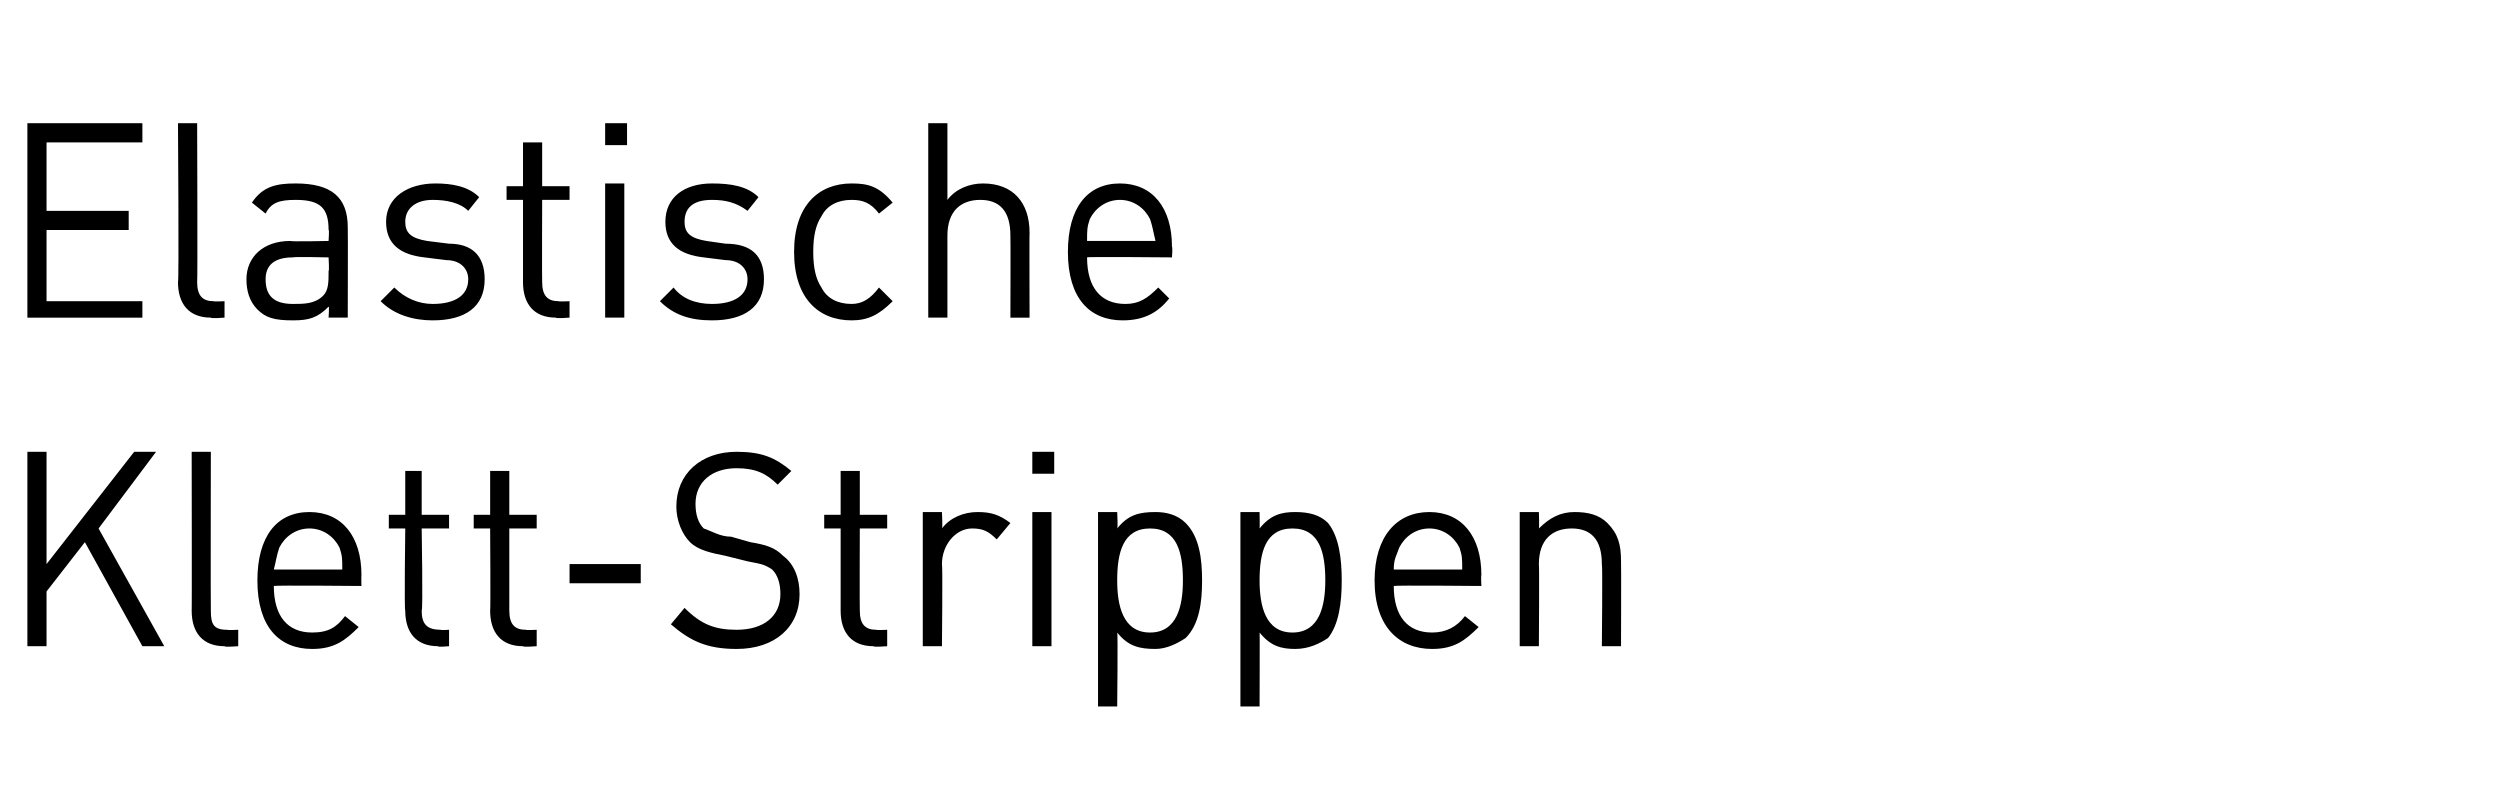
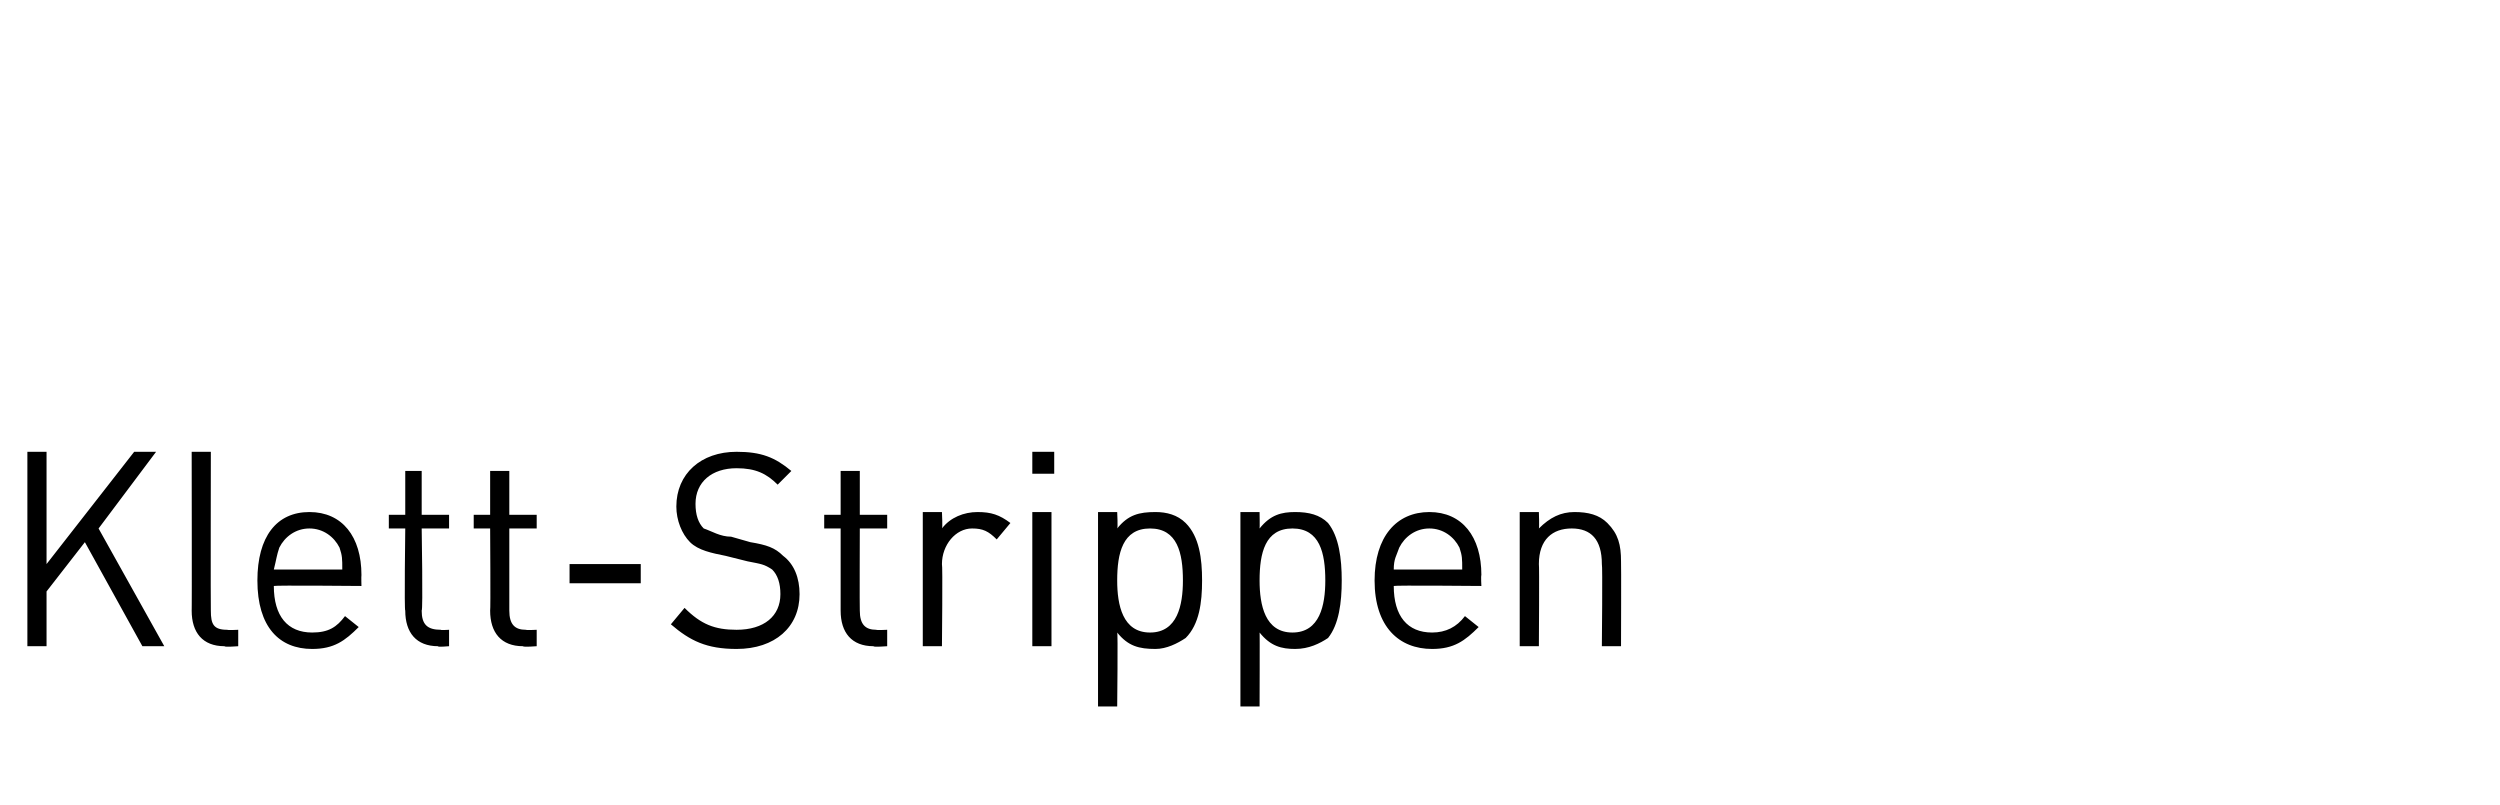
<svg xmlns="http://www.w3.org/2000/svg" version="1.1" width="91.3px" height="29.4px" viewBox="0 -4 91.3 29.4" style="top:-4px">
  <desc>Elastische Klett Strippen</desc>
  <defs />
  <g id="Polygon268623">
    <path d="m5.2 19.6l-2.1-3.8l-1.4 1.8l0 2l-.7 0l0-7.1l.7 0l0 4.1l3.2-4.1l.8 0l-2.1 2.8l2.4 4.3l-.8 0zm3 0c-.8 0-1.2-.5-1.2-1.3c.01.03 0-5.8 0-5.8l.7 0c0 0-.01 5.8 0 5.8c0 .5.1.7.6.7c.02.02.4 0 .4 0l0 .6c0 0-.5.04-.5 0zm1.8-2.2c0 1.1.5 1.7 1.4 1.7c.6 0 .9-.2 1.2-.6c0 0 .5.4.5.4c-.5.5-.9.8-1.7.8c-1.2 0-2-.8-2-2.5c0-1.6.7-2.5 1.9-2.5c1.2 0 1.9.9 1.9 2.3c-.01.04 0 .4 0 .4c0 0-3.16-.03-3.2 0zm2.4-1.4c-.2-.4-.6-.7-1.1-.7c-.5 0-.9.3-1.1.7c-.1.3-.1.4-.2.8c0 0 2.5 0 2.5 0c0-.4 0-.5-.1-.8zm3.6 3.6c-.8 0-1.2-.5-1.2-1.3c-.04.02 0-3 0-3l-.6 0l0-.5l.6 0l0-1.6l.6 0l0 1.6l1 0l0 .5l-1 0c0 0 .05 3 0 3c0 .5.2.7.7.7c-.02.02.3 0 .3 0l0 .6c0 0-.44.04-.4 0zm3.1 0c-.8 0-1.2-.5-1.2-1.3c.02.02 0-3 0-3l-.6 0l0-.5l.6 0l0-1.6l.7 0l0 1.6l1 0l0 .5l-1 0c0 0 0 3 0 3c0 .5.2.7.6.7c.04.02.4 0 .4 0l0 .6c0 0-.49.04-.5 0zm1.7-2.3l0-.7l2.6 0l0 .7l-2.6 0zm6.1 2.4c-1.1 0-1.7-.3-2.4-.9c0 0 .5-.6.5-.6c.6.6 1.1.8 1.9.8c1 0 1.6-.5 1.6-1.3c0-.4-.1-.7-.3-.9c-.3-.2-.4-.2-.9-.3c0 0-.8-.2-.8-.2c-.5-.1-1-.2-1.3-.5c-.3-.3-.5-.8-.5-1.3c0-1.2.9-2 2.2-2c.9 0 1.4.2 2 .7c0 0-.5.5-.5.5c-.4-.4-.8-.6-1.5-.6c-.9 0-1.5.5-1.5 1.3c0 .4.1.7.3.9c.3.1.6.3 1 .3c0 0 .7.2.7.2c.6.1.9.2 1.2.5c.4.3.6.8.6 1.4c0 1.2-.9 2-2.3 2zm5-.1c-.8 0-1.2-.5-1.2-1.3c0 .02 0-3 0-3l-.6 0l0-.5l.6 0l0-1.6l.7 0l0 1.6l1 0l0 .5l-1 0c0 0-.01 3 0 3c0 .5.2.7.6.7c.02.02.4 0 .4 0l0 .6c0 0-.5.04-.5 0zm4.5-3.9c-.3-.3-.5-.4-.9-.4c-.6 0-1.1.6-1.1 1.3c.03.02 0 3 0 3l-.7 0l0-4.9l.7 0c0 0 .03.62 0 .6c.3-.4.8-.6 1.3-.6c.5 0 .8.1 1.2.4c0 0-.5.6-.5.6zm1.3 3.9l0-4.9l.7 0l0 4.9l-.7 0zm0-6.3l0-.8l.8 0l0 .8l-.8 0zm5.6 6c-.3.2-.7.4-1.1.4c-.6 0-1-.1-1.4-.6c.03-.04 0 2.7 0 2.7l-.7 0l0-7.1l.7 0c0 0 .03.6 0 .6c.4-.5.8-.6 1.4-.6c.4 0 .8.1 1.1.4c.5.5.6 1.3.6 2.1c0 .8-.1 1.6-.6 2.1zm-1.3-4c-1 0-1.2.9-1.2 1.9c0 .9.2 1.9 1.2 1.9c1 0 1.2-1 1.2-1.9c0-1-.2-1.9-1.2-1.9zm6.5 4c-.3.2-.7.4-1.2.4c-.5 0-.9-.1-1.3-.6c.01-.04 0 2.7 0 2.7l-.7 0l0-7.1l.7 0c0 0 .01.6 0 .6c.4-.5.8-.6 1.3-.6c.5 0 .9.1 1.2.4c.4.5.5 1.3.5 2.1c0 .8-.1 1.6-.5 2.1zm-1.3-4c-1 0-1.2.9-1.2 1.9c0 .9.2 1.9 1.2 1.9c1 0 1.2-1 1.2-1.9c0-1-.2-1.9-1.2-1.9zm3.7 2.1c0 1.1.5 1.7 1.4 1.7c.5 0 .9-.2 1.2-.6c0 0 .5.4.5.4c-.5.5-.9.8-1.7.8c-1.2 0-2.1-.8-2.1-2.5c0-1.6.8-2.5 2-2.5c1.2 0 1.9.9 1.9 2.3c-.02.04 0 .4 0 .4c0 0-3.17-.03-3.2 0zm2.4-1.4c-.2-.4-.6-.7-1.1-.7c-.5 0-.9.3-1.1.7c-.1.3-.2.4-.2.8c0 0 2.5 0 2.5 0c0-.4 0-.5-.1-.8zm5.2 3.6c0 0 .03-2.99 0-3c0-.9-.4-1.3-1.1-1.3c-.7 0-1.2.4-1.2 1.3c.02.01 0 3 0 3l-.7 0l0-4.9l.7 0c0 0 .02.56 0 .6c.4-.4.8-.6 1.3-.6c.5 0 .9.1 1.2.4c.4.4.5.8.5 1.4c.01-.01 0 3.1 0 3.1l-.7 0z" stroke="none" fill="#000" />
  </g>
  <g id="Polygon268622">
-     <path d="m1 7.6l0-7.1l4.2 0l0 .7l-3.5 0l0 2.5l3 0l0 .7l-3 0l0 2.6l3.5 0l0 .6l-4.2 0zm6.7 0c-.8 0-1.2-.5-1.2-1.3c.04.03 0-5.8 0-5.8l.7 0c0 0 .02 5.8 0 5.8c0 .5.2.7.6.7c.05.02.4 0 .4 0l0 .6c0 0-.48.04-.5 0zm4.3 0c0 0 .03-.43 0-.4c-.4.4-.7.5-1.3.5c-.7 0-1-.1-1.3-.4c-.3-.3-.4-.7-.4-1.1c0-.8.6-1.4 1.6-1.4c.02.03 1.4 0 1.4 0c0 0 .03-.44 0-.4c0-.8-.3-1.1-1.2-1.1c-.6 0-.9.1-1.1.5c0 0-.5-.4-.5-.4c.4-.6.9-.7 1.6-.7c1.3 0 1.9.5 1.9 1.6c.01 0 0 3.3 0 3.3l-.7 0zm0-2.2c0 0-1.28-.03-1.3 0c-.7 0-1 .3-1 .8c0 .6.3.9 1 .9c.4 0 .8 0 1.1-.3c.2-.2.2-.5.2-.9c.03 0 0-.5 0-.5zm3.8 2.3c-.7 0-1.4-.2-1.9-.7c0 0 .5-.5.5-.5c.4.4.9.6 1.4.6c.8 0 1.3-.3 1.3-.9c0-.4-.3-.7-.8-.7c0 0-.8-.1-.8-.1c-.9-.1-1.4-.5-1.4-1.3c0-.9.8-1.4 1.8-1.4c.6 0 1.2.1 1.6.5c0 0-.4.5-.4.5c-.3-.3-.8-.4-1.3-.4c-.6 0-1 .3-1 .8c0 .4.2.6.8.7c0 0 .8.1.8.1c.8 0 1.3.4 1.3 1.3c0 1-.7 1.5-1.9 1.5zm4.5-.1c-.8 0-1.2-.5-1.2-1.3c0 .02 0-3 0-3l-.6 0l0-.5l.6 0l0-1.6l.7 0l0 1.6l1 0l0 .5l-1 0c0 0-.01 3 0 3c0 .5.2.7.6.7c.02.02.4 0 .4 0l0 .6c0 0-.5.04-.5 0zm1.8 0l0-4.9l.7 0l0 4.9l-.7 0zm0-6.3l0-.8l.8 0l0 .8l-.8 0zm3.9 6.4c-.8 0-1.4-.2-1.9-.7c0 0 .5-.5.5-.5c.3.4.8.6 1.4.6c.8 0 1.3-.3 1.3-.9c0-.4-.3-.7-.8-.7c0 0-.8-.1-.8-.1c-.9-.1-1.4-.5-1.4-1.3c0-.9.7-1.4 1.7-1.4c.7 0 1.3.1 1.7.5c0 0-.4.5-.4.5c-.4-.3-.8-.4-1.3-.4c-.7 0-1 .3-1 .8c0 .4.2.6.8.7c0 0 .7.1.7.1c.9 0 1.4.4 1.4 1.3c0 1-.7 1.5-1.9 1.5zm5.1 0c-1.2 0-2.1-.8-2.1-2.5c0-1.7.9-2.5 2.1-2.5c.6 0 1 .1 1.5.7c0 0-.5.4-.5.4c-.3-.4-.6-.5-1-.5c-.5 0-.9.2-1.1.6c-.2.3-.3.7-.3 1.3c0 .6.1 1 .3 1.3c.2.4.6.6 1.1.6c.4 0 .7-.2 1-.6c0 0 .5.5.5.5c-.5.5-.9.7-1.5.7zm5.8-.1c0 0 .01-3 0-3c0-.9-.4-1.3-1.1-1.3c-.7 0-1.2.4-1.2 1.3c0 0 0 3 0 3l-.7 0l0-7.1l.7 0c0 0 0 2.76 0 2.8c.3-.4.8-.6 1.3-.6c1.1 0 1.7.7 1.7 1.8c-.01-.02 0 3.1 0 3.1l-.7 0zm2.8-2.2c0 1.1.5 1.7 1.4 1.7c.5 0 .8-.2 1.2-.6c0 0 .4.4.4.4c-.4.5-.9.8-1.7.8c-1.2 0-2-.8-2-2.5c0-1.6.7-2.5 1.9-2.5c1.2 0 1.9.9 1.9 2.3c.03.04 0 .4 0 .4c0 0-3.12-.03-3.1 0zm2.3-1.4c-.2-.4-.6-.7-1.1-.7c-.5 0-.9.3-1.1.7c-.1.3-.1.4-.1.8c0 0 2.5 0 2.5 0c-.1-.4-.1-.5-.2-.8z" stroke="none" fill="#000" />
-   </g>
+     </g>
</svg>